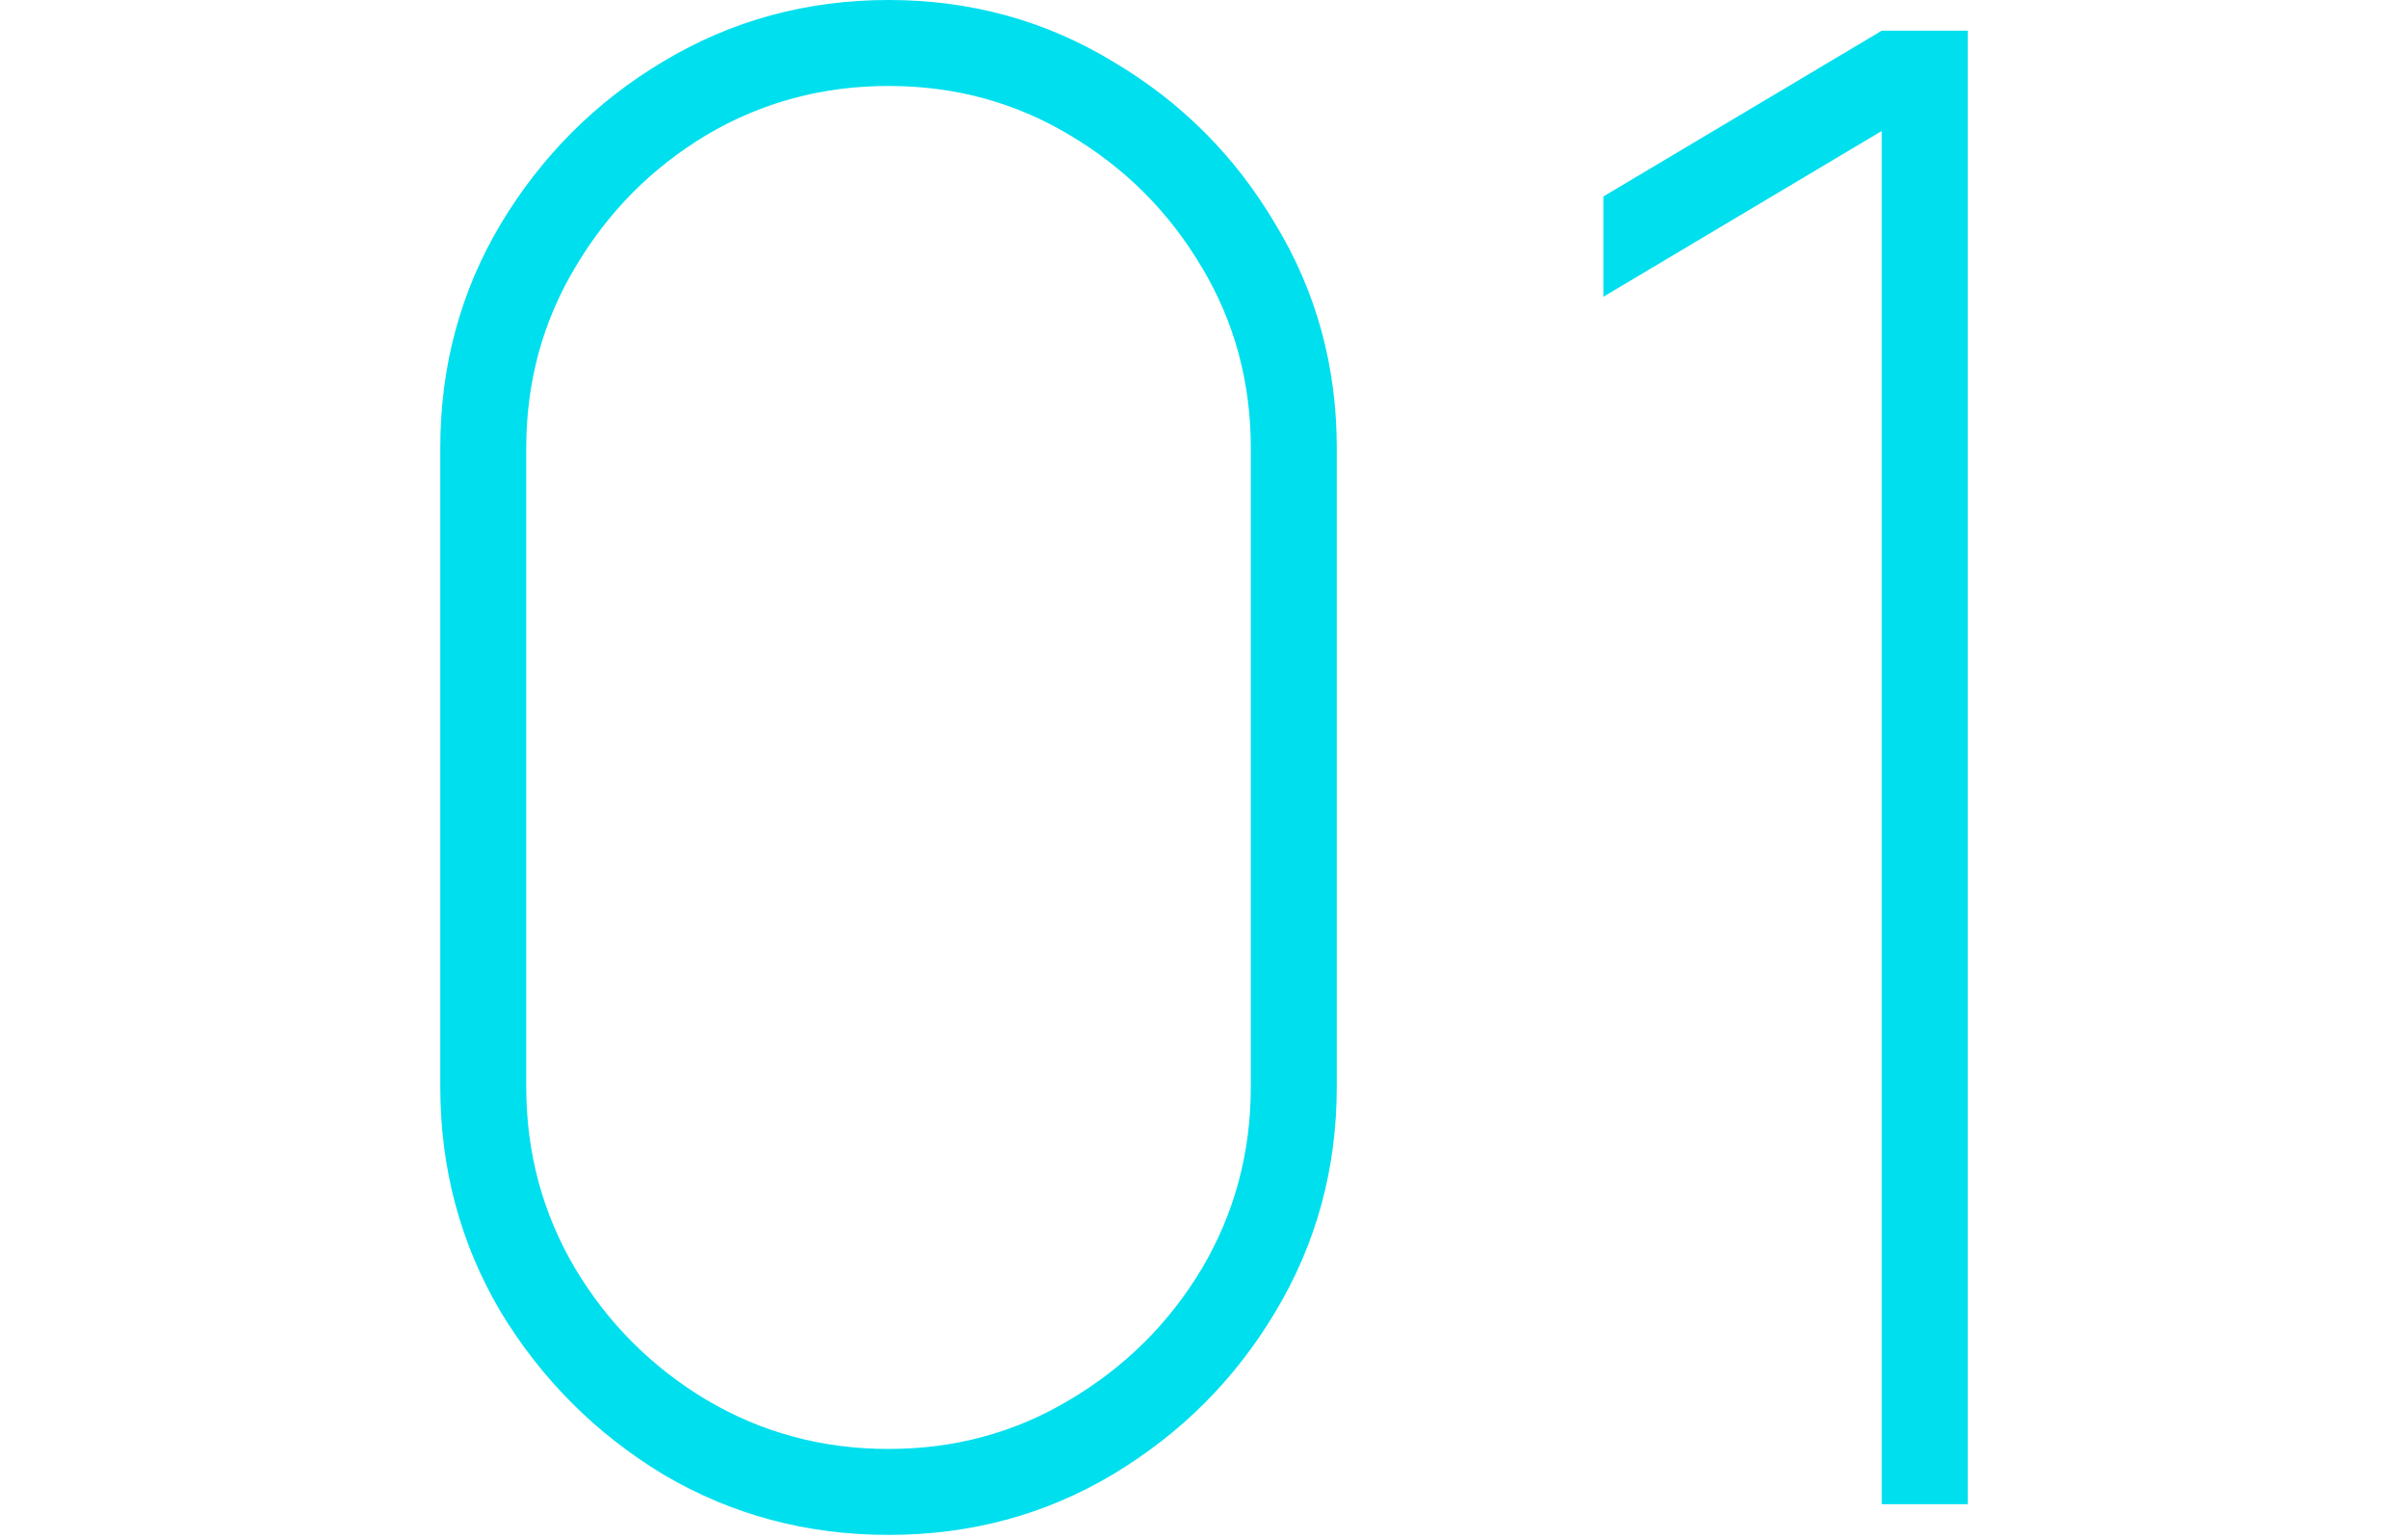
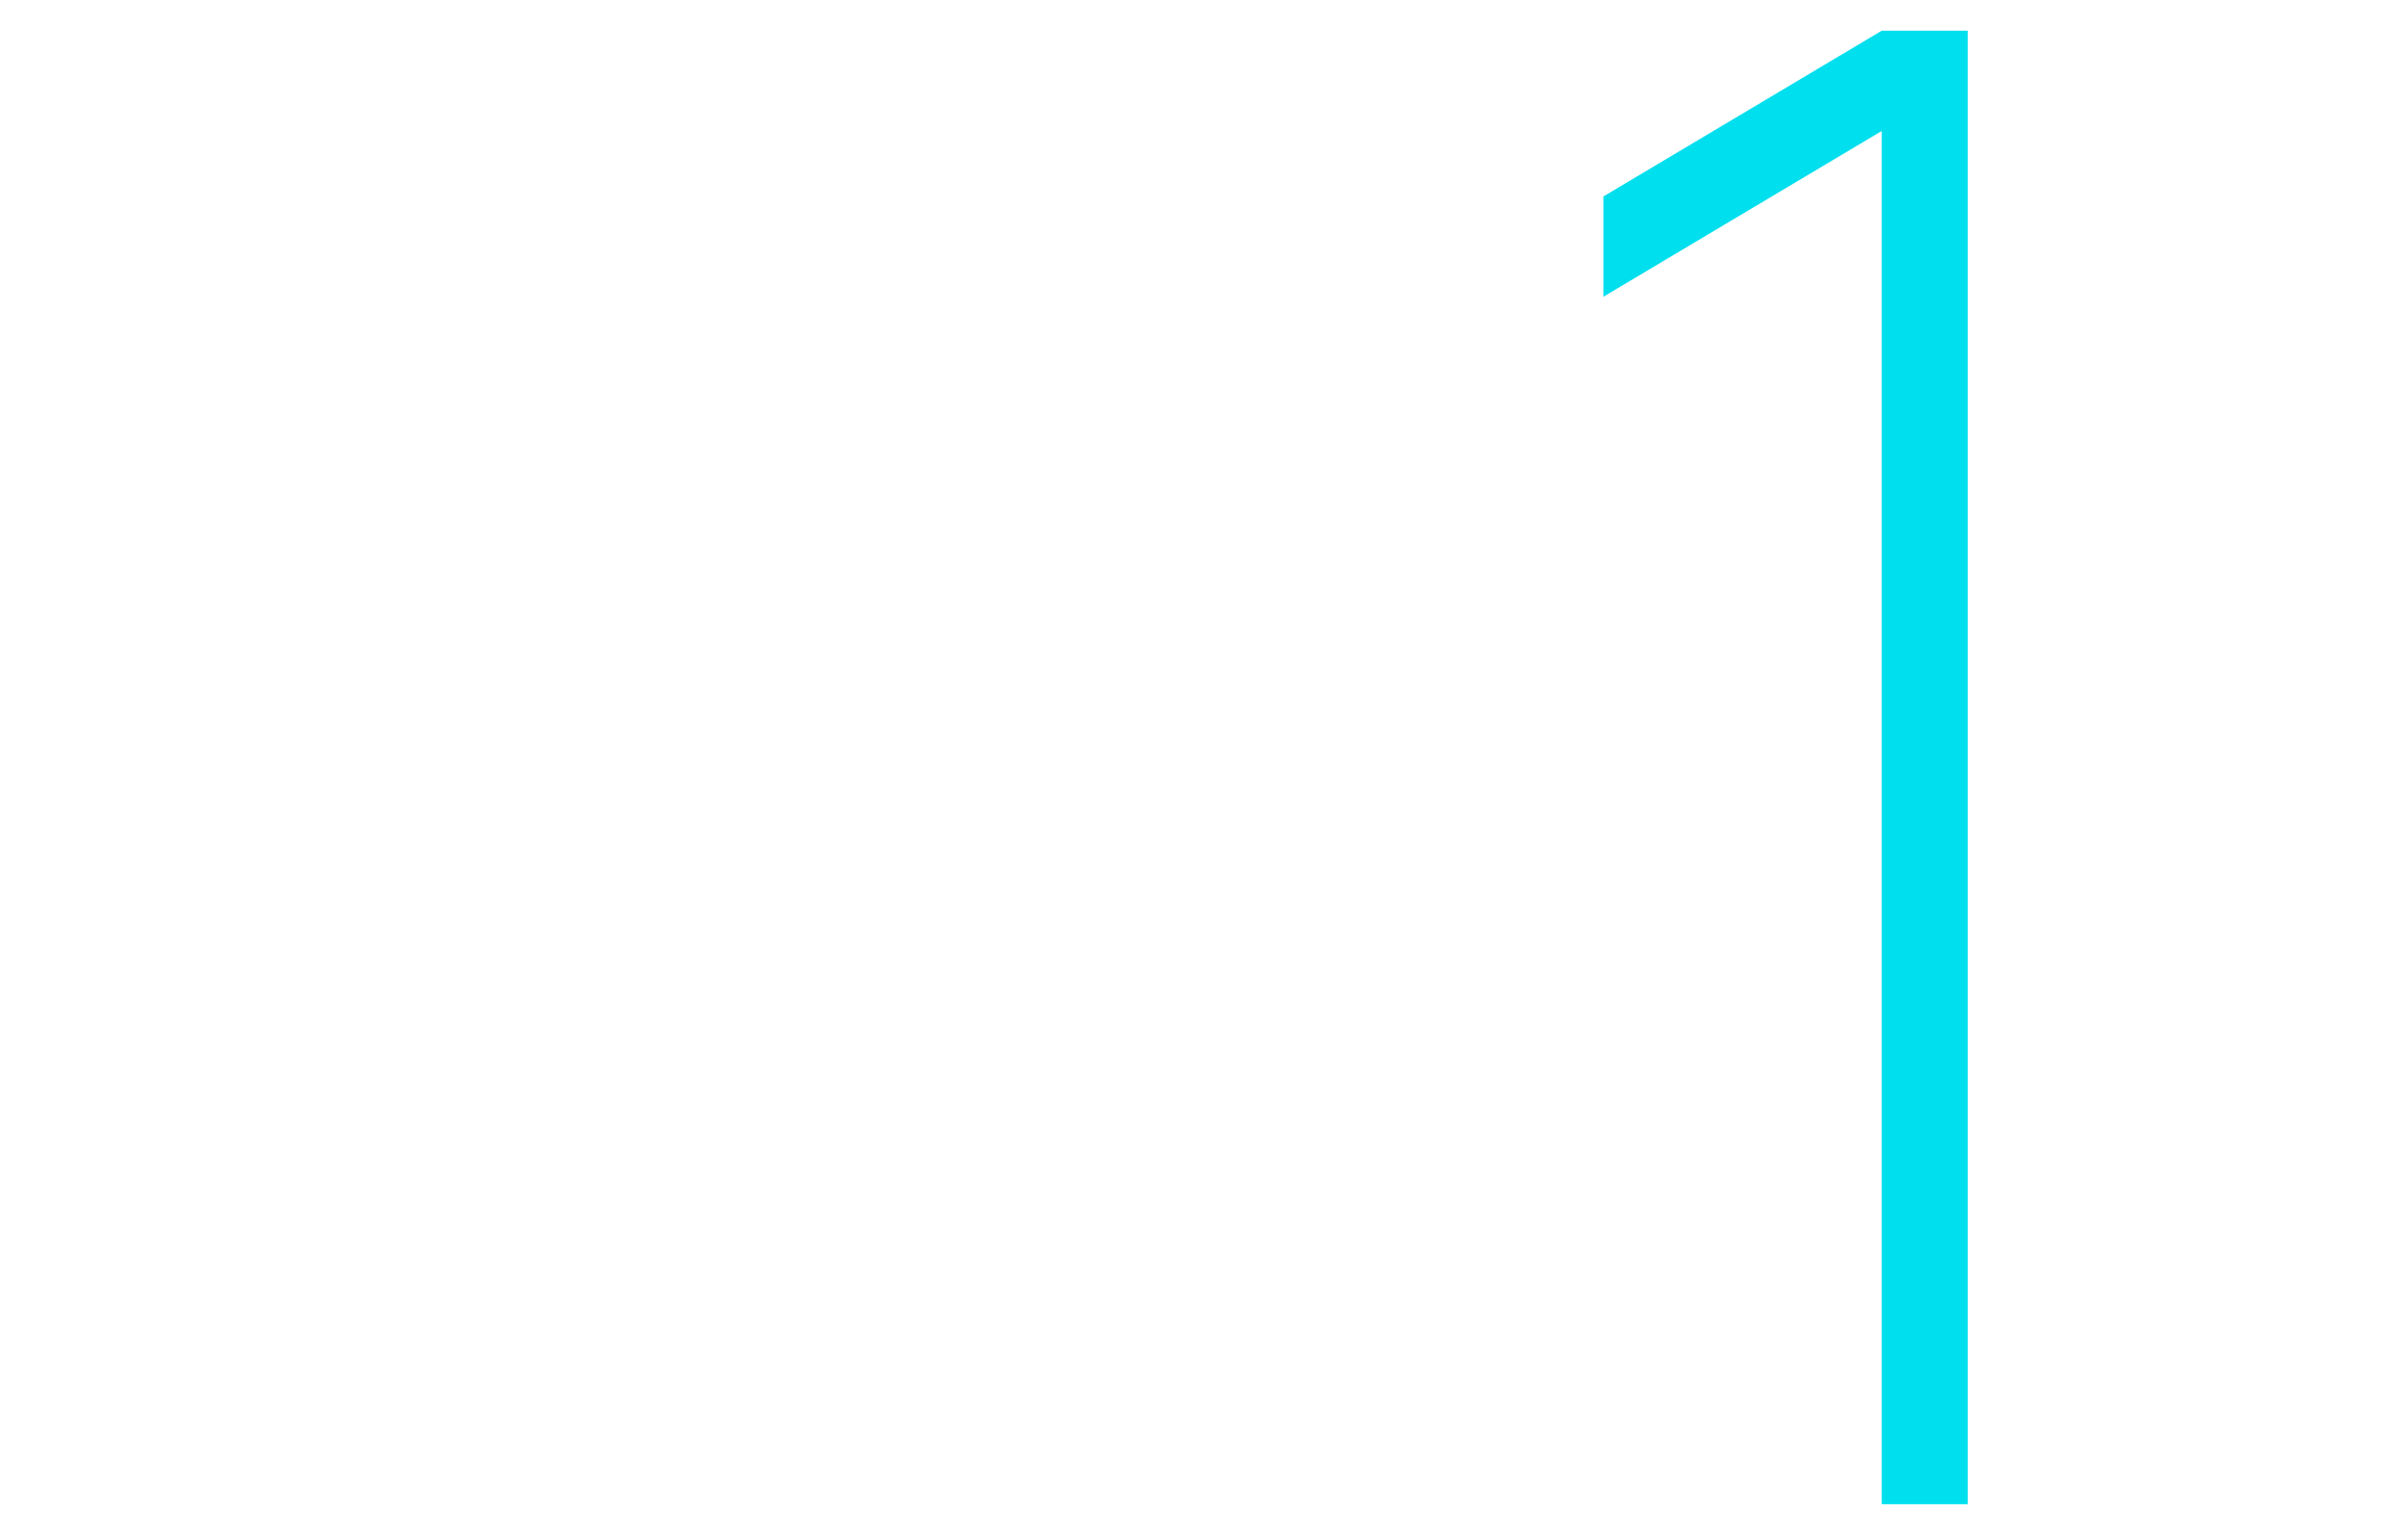
<svg xmlns="http://www.w3.org/2000/svg" width="280" height="179" viewBox="0 0 280 179" fill="none">
-   <path d="M103.317 178.5C93.797 178.5 85.071 176.16 77.137 171.479C69.283 166.719 62.976 160.412 58.216 152.558C53.536 144.625 51.195 135.898 51.195 126.378V52.122C51.195 42.602 53.536 33.915 58.216 26.061C62.976 18.128 69.283 11.821 77.137 7.14C85.071 2.38 93.797 0 103.317 0C112.837 0 121.524 2.38 129.378 7.14C137.312 11.821 143.619 18.128 148.299 26.061C153.059 33.915 155.439 42.602 155.439 52.122V126.378C155.439 135.898 153.059 144.625 148.299 152.558C143.619 160.412 137.312 166.719 129.378 171.479C121.524 176.16 112.837 178.5 103.317 178.5ZM103.317 168.504C111.013 168.504 118.034 166.6 124.38 162.792C130.806 158.984 135.923 153.907 139.731 147.56C143.539 141.134 145.443 134.073 145.443 126.378V52.122C145.443 44.427 143.539 37.406 139.731 31.059C135.923 24.633 130.806 19.516 124.38 15.708C118.034 11.9 111.013 9.996 103.317 9.996C95.622 9.996 88.561 11.9 82.135 15.708C75.789 19.516 70.711 24.633 66.903 31.059C63.095 37.406 61.191 44.427 61.191 52.122V126.378C61.191 134.073 63.095 141.134 66.903 147.56C70.711 153.907 75.789 158.984 82.135 162.792C88.561 166.6 95.622 168.504 103.317 168.504Z" fill="#00DFEE" />
  <path d="M218.807 174.93V15.232L186.439 34.51V22.848L218.807 3.57H228.803V174.93H218.807Z" fill="#00DFEE" />
</svg>